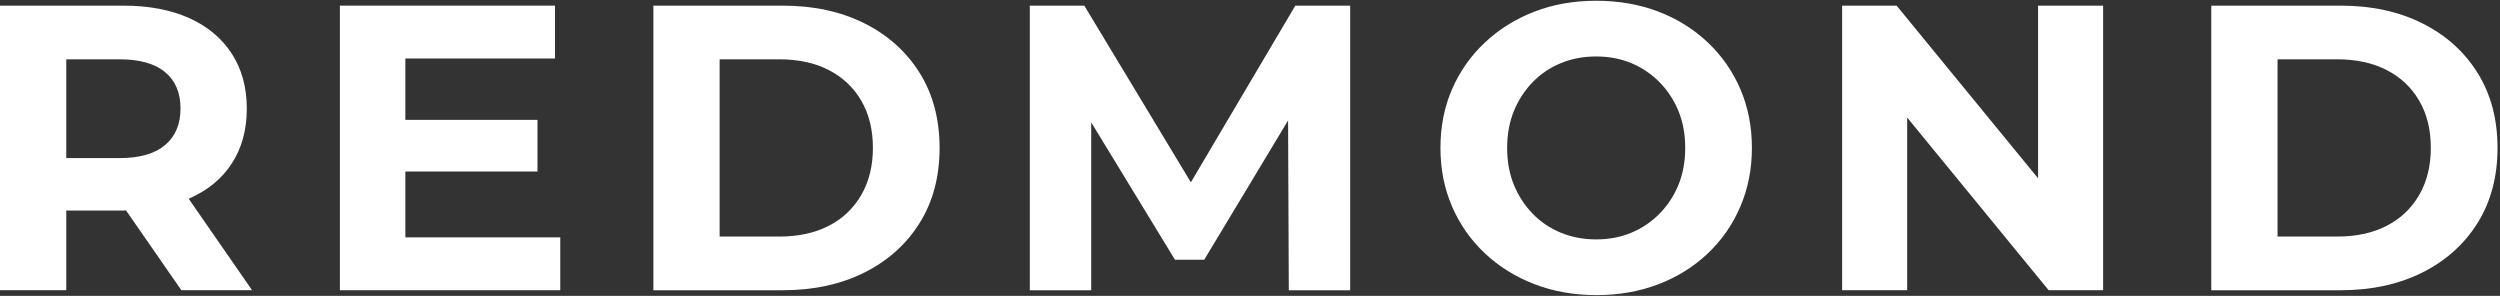
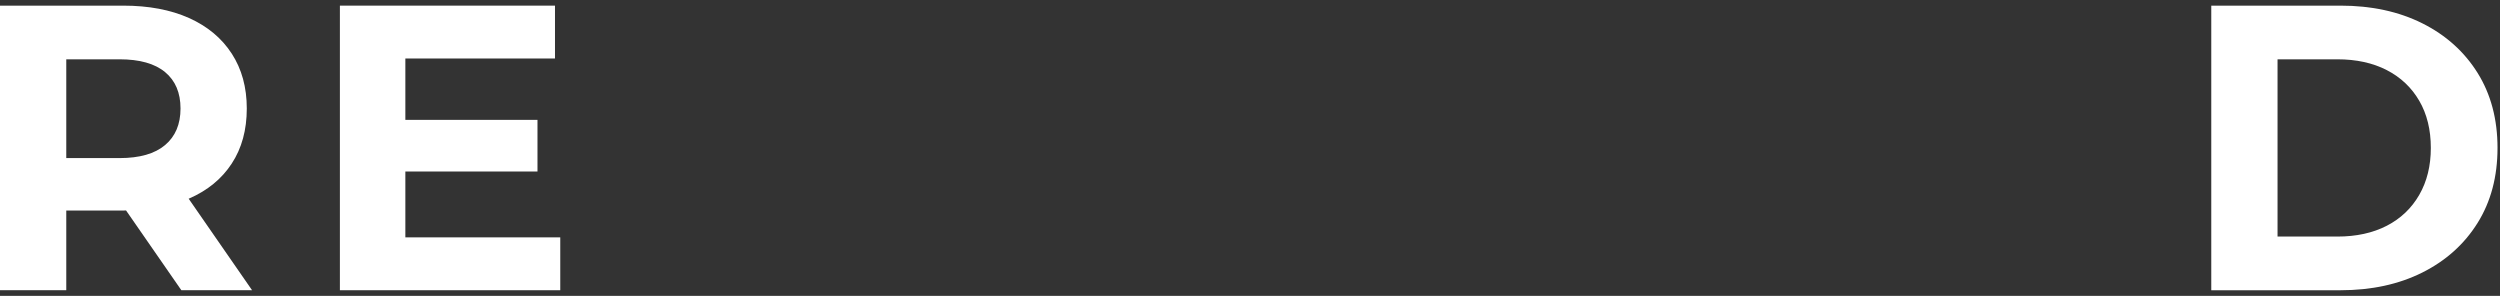
<svg xmlns="http://www.w3.org/2000/svg" width="169" height="20" viewBox="0 0 169 20" fill="none">
  <rect x="0" y="0" width="169" height="20" fill="#333333" stroke="none" />
  <g id="Group 2">
    <g id="g3436">
      <path id="path3438" d="M11.159 4.874C11.855 5.451 12.203 6.271 12.203 7.334C12.203 8.397 11.855 9.221 11.159 9.807C10.463 10.394 9.436 10.687 8.08 10.687H4.48V4.009H8.08C9.436 4.009 10.463 4.297 11.159 4.874ZM12.78 13.422C14.025 12.882 14.988 12.093 15.665 11.058C16.344 10.023 16.683 8.782 16.683 7.334C16.683 5.905 16.344 4.669 15.665 3.623C14.988 2.579 14.025 1.778 12.78 1.219C11.533 0.661 10.049 0.381 8.328 0.381H0V19.619H4.48V14.233H8.328C8.395 14.233 8.455 14.226 8.52 14.225L12.259 19.619H17.04L12.753 13.431C12.761 13.427 12.772 13.426 12.78 13.422Z" fill="white" />
    </g>
    <g id="g3440">
      <path id="path3442" d="M27.402 11.594H36.334V8.103H27.402V3.954H37.517V0.381H22.977V19.619H37.874V16.046H27.402V11.594Z" fill="white" />
    </g>
    <g id="g3444">
-       <path id="path3446" d="M58.225 13.174C57.703 14.081 56.971 14.778 56.027 15.264C55.083 15.749 53.969 15.992 52.687 15.992H48.647V4.009H52.687C53.969 4.009 55.083 4.252 56.027 4.737C56.971 5.222 57.703 5.914 58.225 6.812C58.748 7.71 59.008 8.773 59.008 10C59.008 11.209 58.748 12.268 58.225 13.174ZM58.432 1.576C56.837 0.78 54.996 0.381 52.907 0.381H44.168V19.62H52.907C54.996 19.62 56.837 19.221 58.432 18.424C60.025 17.626 61.271 16.509 62.169 15.07C63.067 13.633 63.516 11.942 63.516 10C63.516 8.058 63.067 6.368 62.169 4.929C61.271 3.492 60.025 2.373 58.432 1.576Z" fill="white" />
-     </g>
+       </g>
    <g id="g3448">
-       <path id="path3450" d="M80.503 12.324L73.299 0.381H69.615V19.62H73.766V8.272L79.427 17.558H81.406L87.074 8.144L87.123 19.62H91.273V0.381H87.563L80.503 12.324Z" fill="white" />
-     </g>
+       </g>
    <g id="g3452">
-       <path id="path3454" d="M113.467 12.487C113.164 13.23 112.739 13.879 112.19 14.438C111.639 14.998 111.003 15.429 110.279 15.73C109.555 16.033 108.763 16.183 107.902 16.183C107.04 16.183 106.243 16.033 105.511 15.73C104.778 15.429 104.14 14.998 103.6 14.438C103.059 13.879 102.639 13.23 102.336 12.487C102.034 11.745 101.883 10.917 101.883 9.999C101.883 9.083 102.034 8.255 102.336 7.513C102.639 6.771 103.059 6.121 103.6 5.562C104.14 5.003 104.778 4.571 105.511 4.27C106.243 3.967 107.04 3.817 107.902 3.817C108.763 3.817 109.555 3.967 110.279 4.27C111.003 4.571 111.639 5.003 112.19 5.562C112.739 6.121 113.164 6.771 113.467 7.513C113.77 8.255 113.92 9.083 113.92 9.999C113.92 10.917 113.77 11.745 113.467 12.487ZM115.432 2.854C114.479 1.957 113.366 1.265 112.092 0.779C110.819 0.294 109.422 0.051 107.902 0.051C106.38 0.051 104.983 0.298 103.71 0.793C102.436 1.287 101.323 1.985 100.371 2.882C99.418 3.779 98.68 4.829 98.159 6.029C97.636 7.229 97.375 8.553 97.375 9.999C97.375 11.429 97.636 12.749 98.159 13.958C98.68 15.167 99.418 16.221 100.371 17.118C101.323 18.017 102.442 18.713 103.724 19.207C105.006 19.702 106.408 19.949 107.928 19.949C109.431 19.949 110.819 19.706 112.092 19.221C113.366 18.735 114.479 18.043 115.432 17.146C116.384 16.249 117.123 15.19 117.644 13.971C118.167 12.753 118.428 11.429 118.428 9.999C118.428 8.553 118.167 7.225 117.644 6.015C117.123 4.806 116.384 3.753 115.432 2.854Z" fill="white" />
-     </g>
+       </g>
    <g id="g3456">
-       <path id="path3458" d="M137.774 12.053L128.21 0.381H124.527V19.619H128.925V7.947L138.489 19.619H142.171V0.381H137.774V12.053Z" fill="white" />
-     </g>
+       </g>
    <g id="g3460">
      <path id="path3462" d="M163.541 13.174C163.018 14.081 162.286 14.778 161.342 15.264C160.398 15.749 159.285 15.992 158.002 15.992H153.962V4.009H158.002C159.285 4.009 160.398 4.252 161.342 4.737C162.286 5.222 163.018 5.914 163.541 6.812C164.064 7.71 164.324 8.773 164.324 10C164.324 11.209 164.064 12.268 163.541 13.174ZM167.485 4.929C166.586 3.492 165.341 2.373 163.748 1.576C162.153 0.78 160.312 0.381 158.222 0.381H149.482V19.62H158.222C160.312 19.62 162.153 19.221 163.748 18.424C165.341 17.626 166.586 16.509 167.485 15.07C168.382 13.633 168.832 11.942 168.832 10C168.832 8.058 168.382 6.368 167.485 4.929Z" fill="white" />
    </g>
  </g>
</svg>